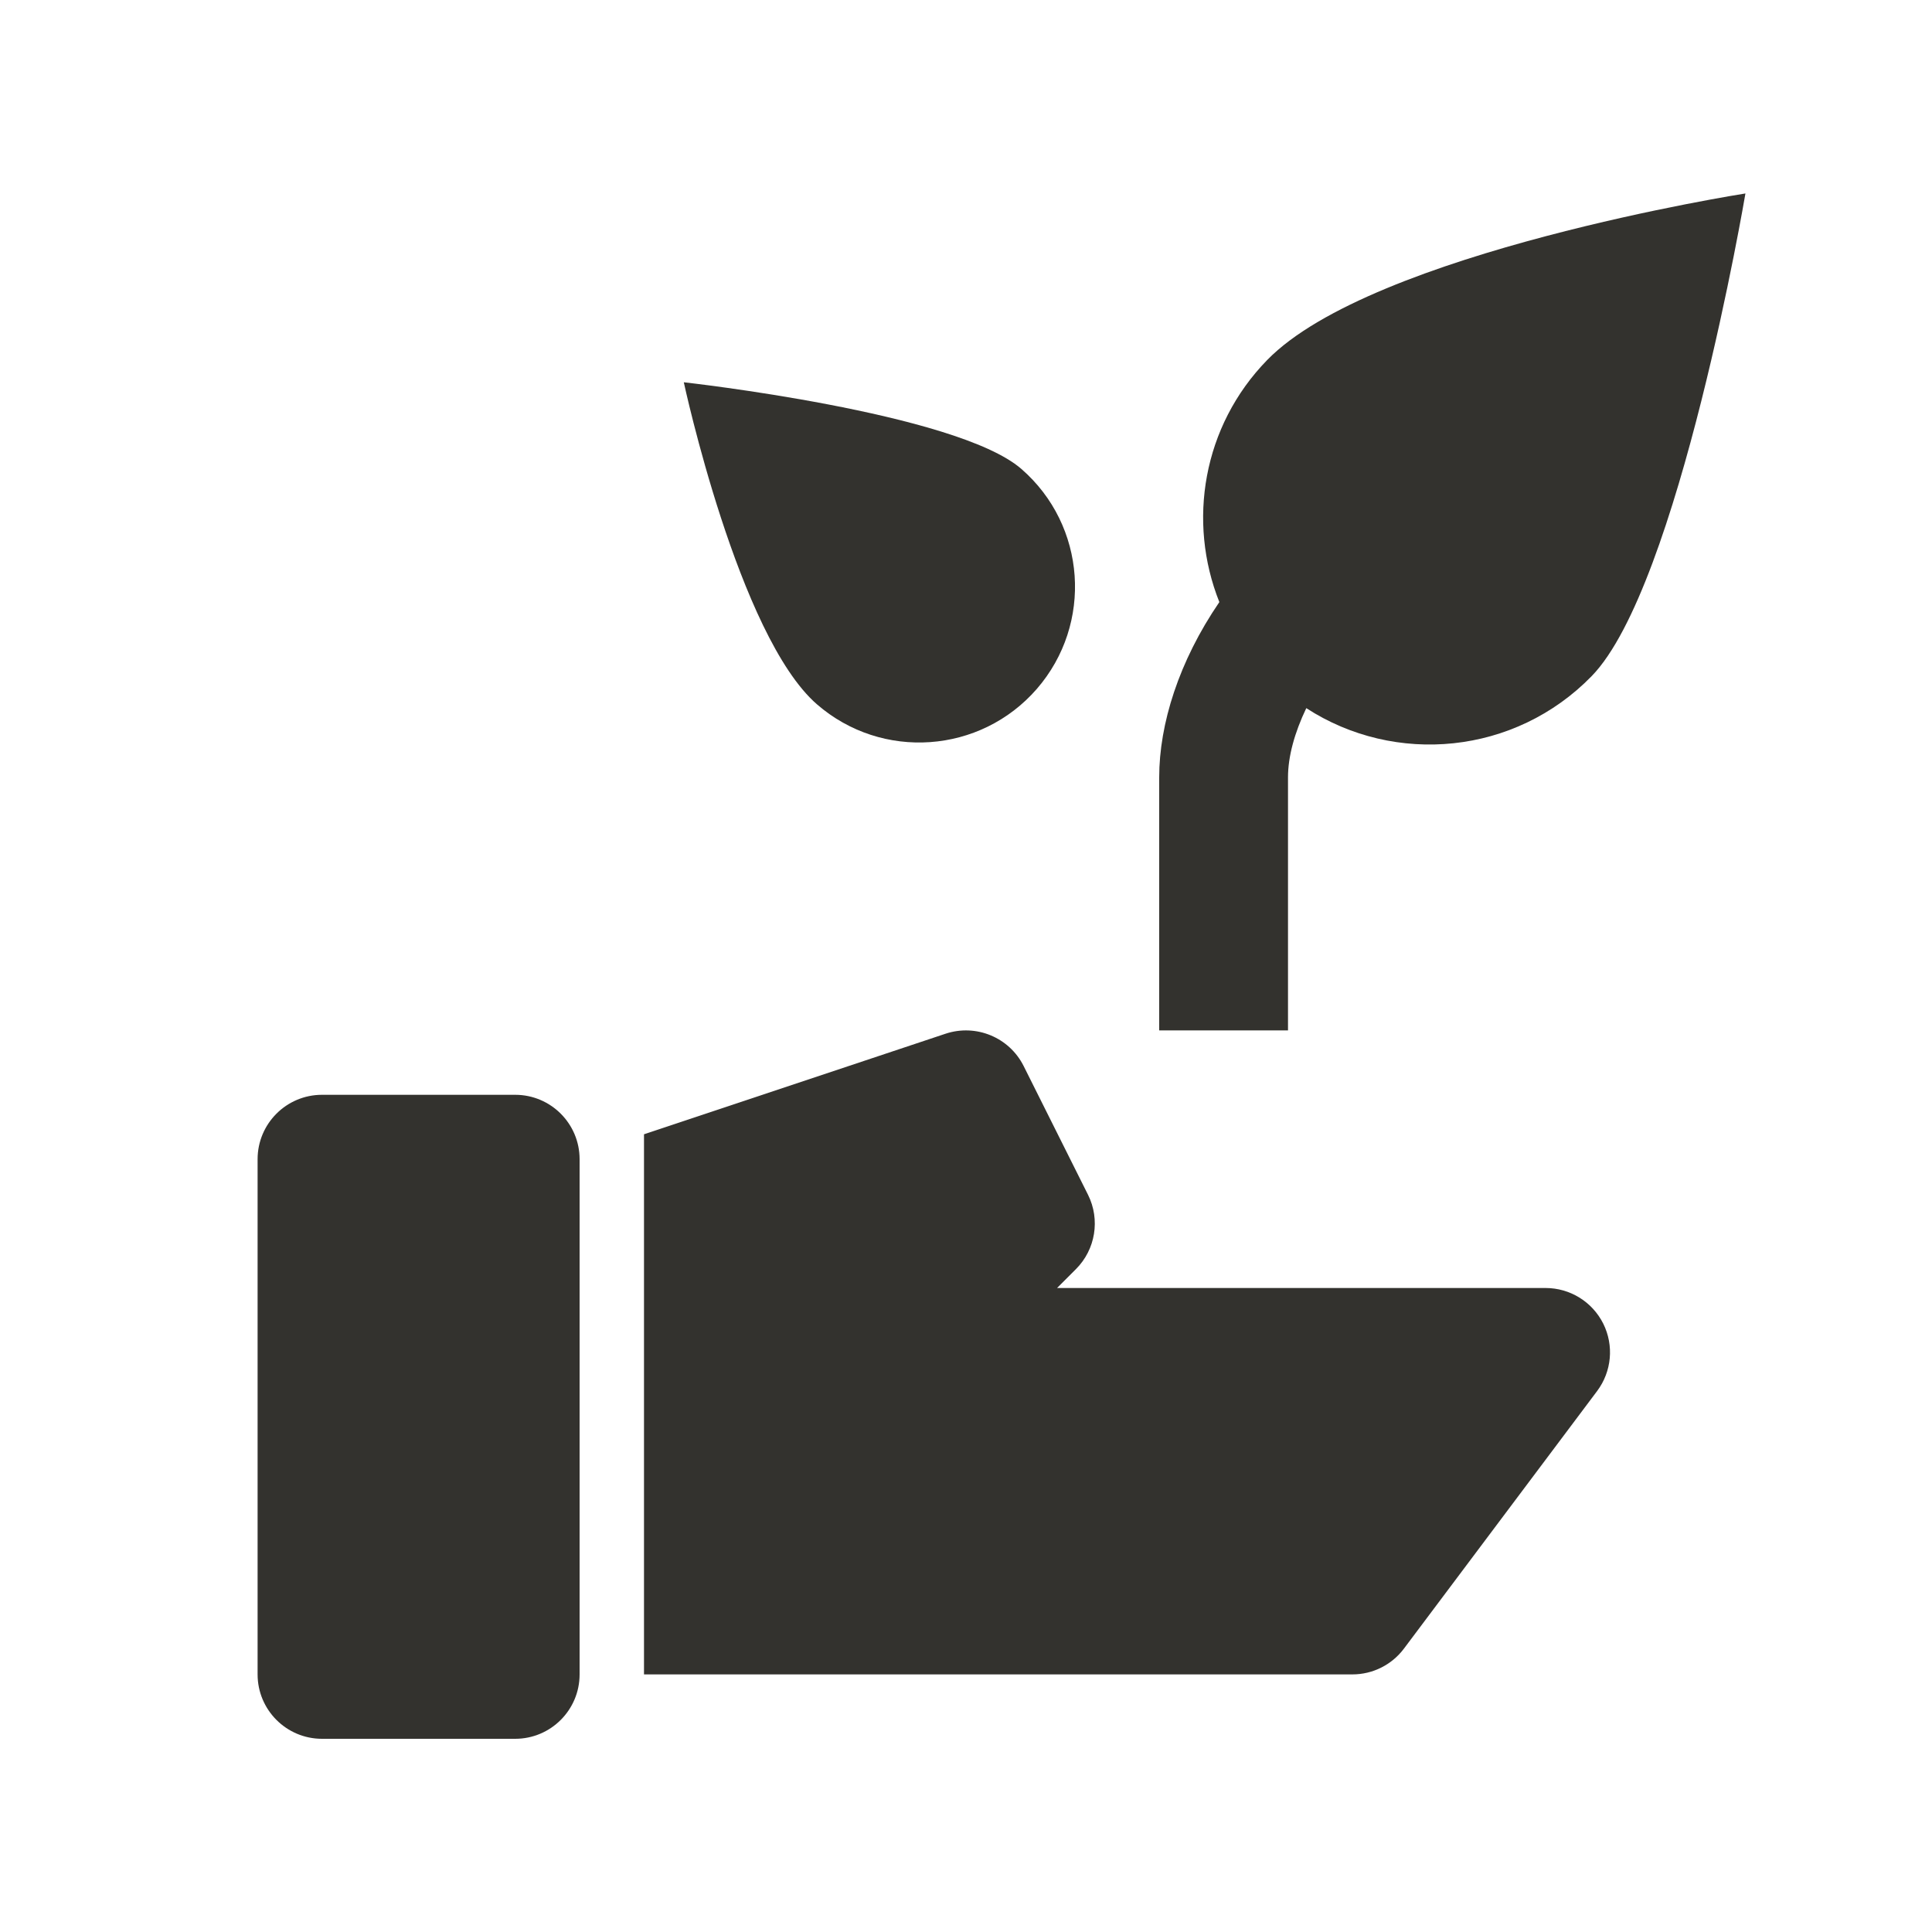
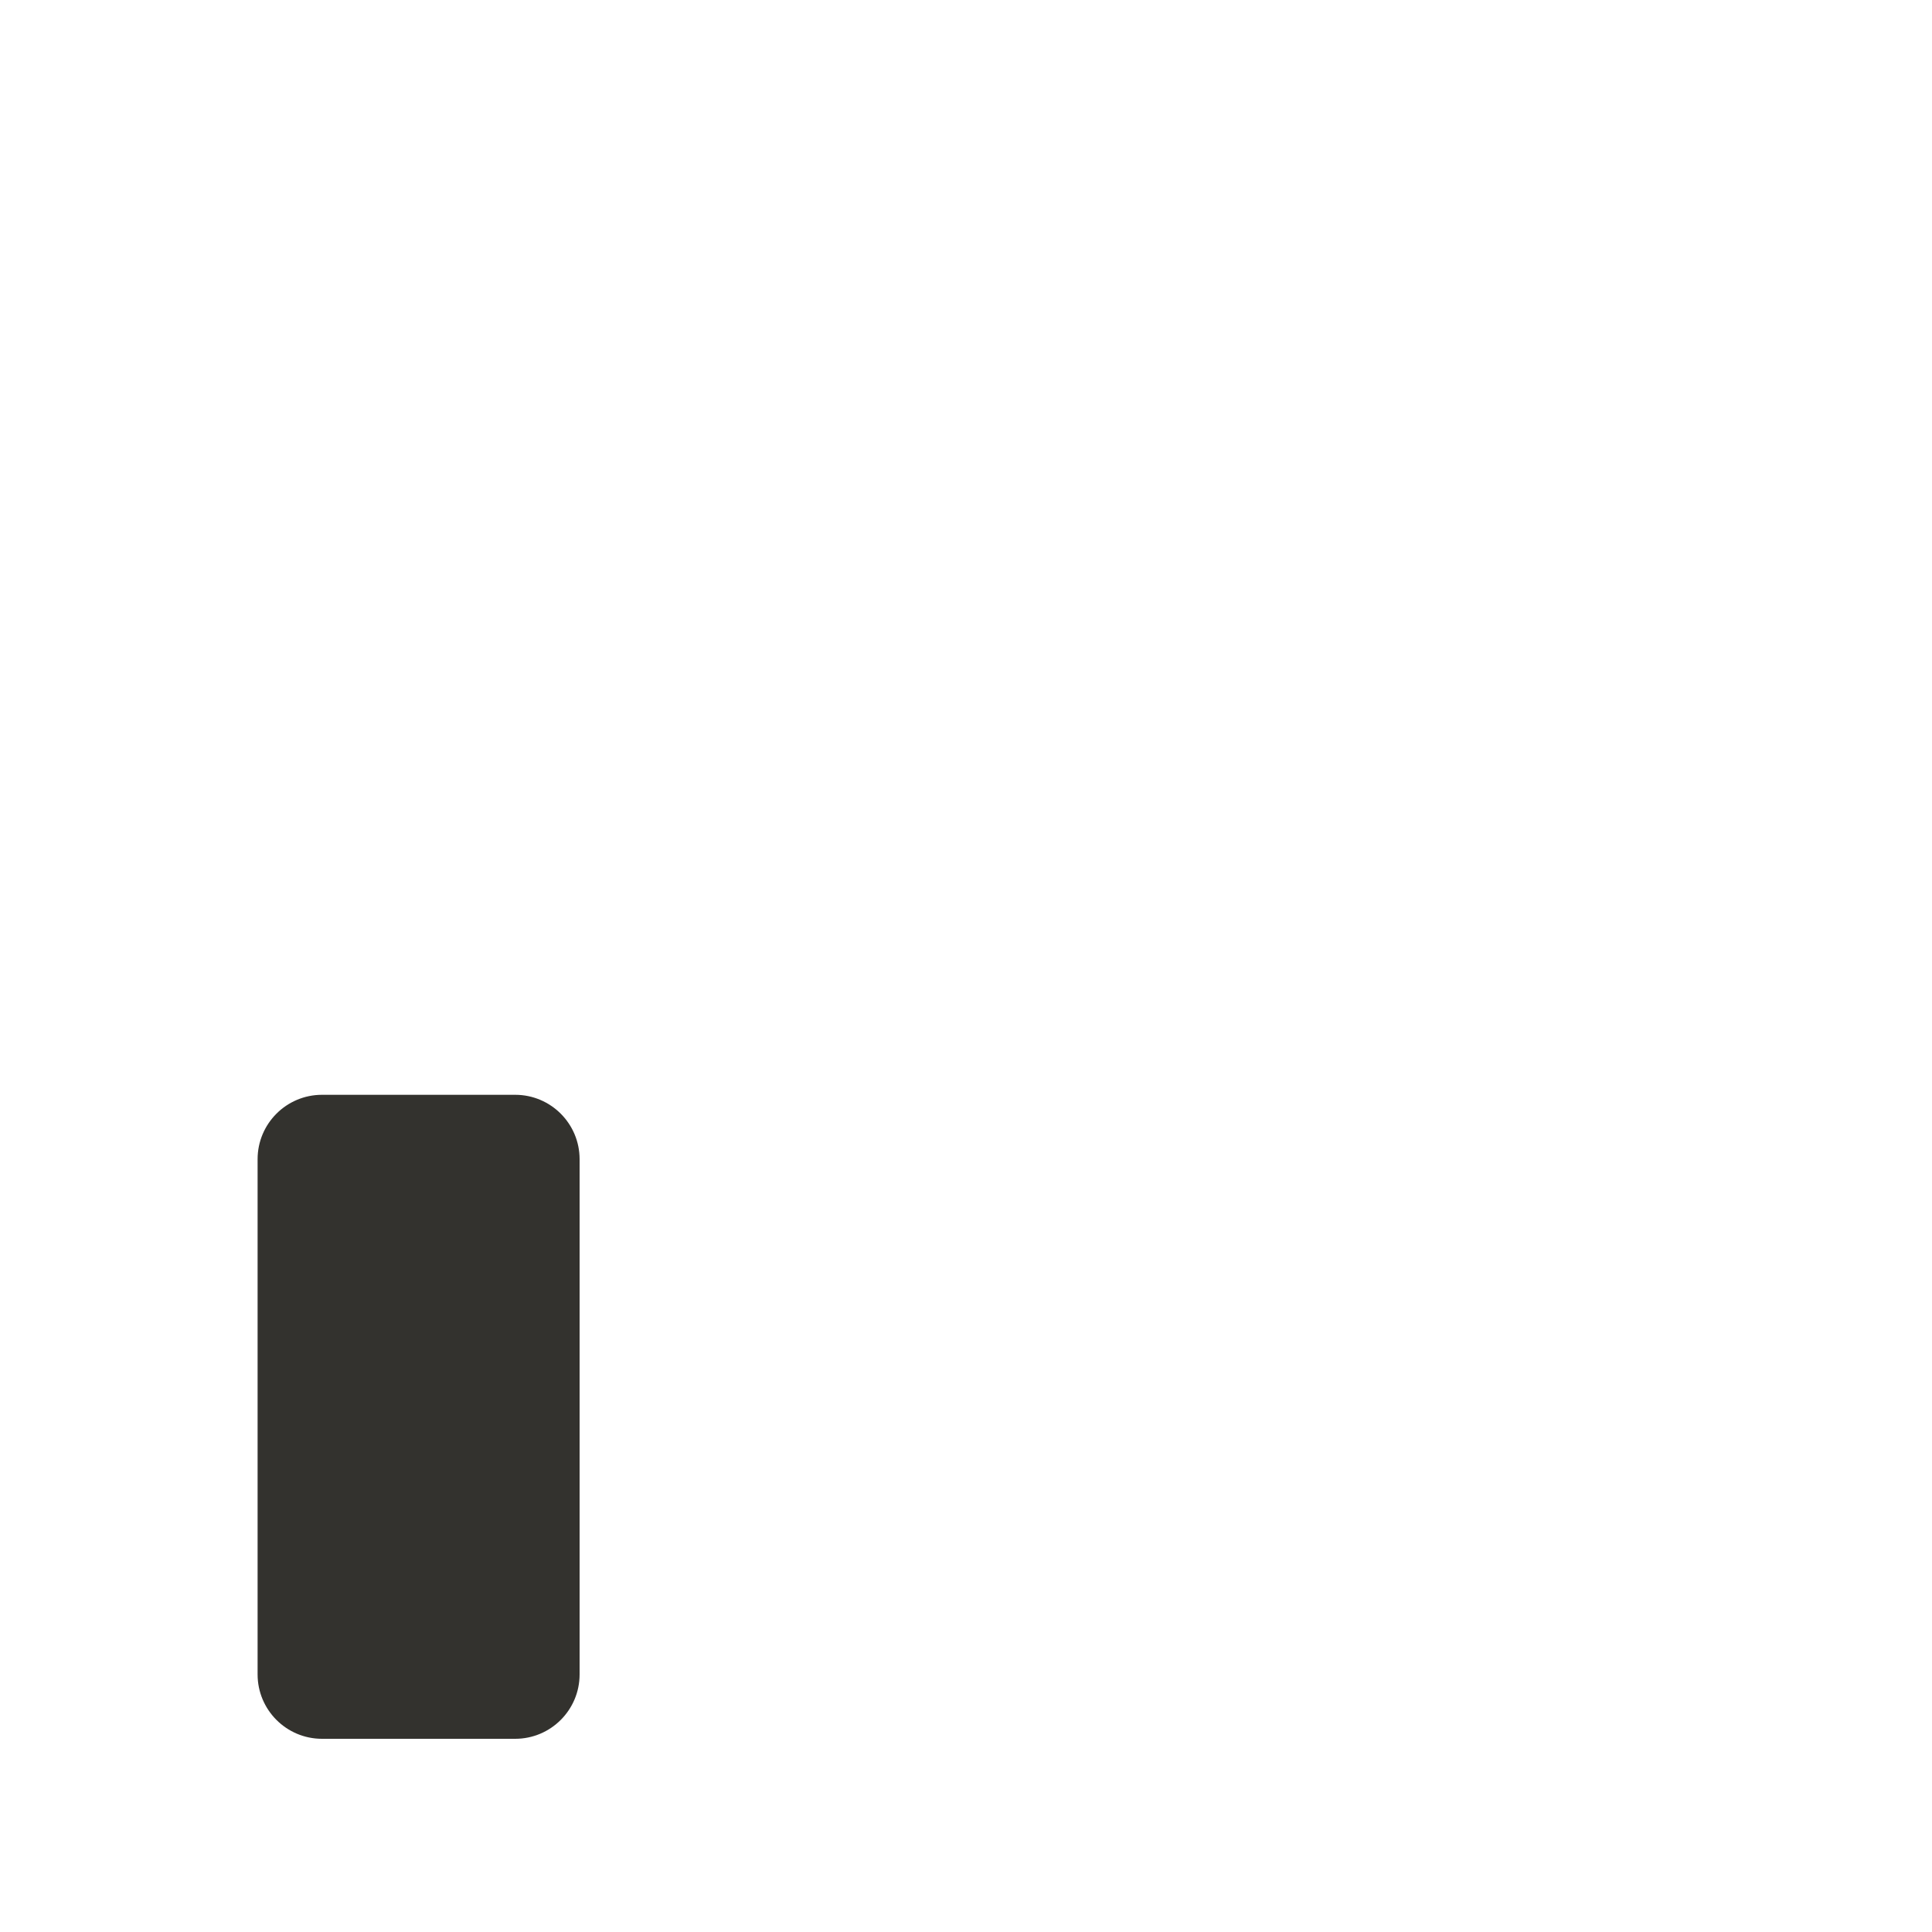
<svg xmlns="http://www.w3.org/2000/svg" xmlns:ns1="http://www.bohemiancoding.com/sketch/ns" width="30px" height="30px" viewBox="0 0 30 30" version="1.1">
  <title>ico-home-gardening</title>
  <desc>Created with Sketch Beta.</desc>
  <defs />
  <g id="Page-1" stroke="none" stroke-width="1" fill="none" fill-rule="evenodd" ns1:type="MSPage">
    <g id="categories" ns1:type="MSLayerGroup" transform="translate(-252, -2233)" />
    <g id="Group" ns1:type="MSLayerGroup" transform="translate(4, 3)" fill="#33322E">
-       <path d="M12.1,7.697 C12.976,6.687 12.869,5.158 11.859,4.281 C10.85,3.405 6.618,2.936 6.618,2.936 C6.618,2.936 7.467,6.879 8.686,7.937 C9.695,8.813 11.224,8.705 12.1,7.697" id="Fill-2228" ns1:type="MSShapeGroup" />
-       <path d="M16,9.07 C16,8.747 16.102,8.376 16.284,7.996 C17.664,8.891 19.525,8.721 20.716,7.498 C22.07,6.107 23.103,0.004 23.103,0.004 C23.103,0.004 17.311,0.912 15.676,2.591 C14.675,3.618 14.435,5.099 14.934,6.349 C14.304,7.27 14,8.245 14,9.07 L14,13 L16,13 L16,9.07 Z" id="Fill-2229" ns1:type="MSShapeGroup" />
-       <path d="M20,17 L12.414,17 L12.707,16.707 C13.011,16.403 13.087,15.938 12.895,15.553 L11.895,13.553 C11.672,13.108 11.156,12.895 10.684,13.051 L6,14.613 L6,23 L17,23 C17.315,23 17.611,22.852 17.8,22.6 L20.8,18.6 C21.027,18.297 21.064,17.892 20.895,17.553 C20.725,17.214 20.379,17 20,17" id="Fill-2230" ns1:type="MSShapeGroup" />
      <path d="M4,14 L1,14 C0.448,14 0,14.448 0,15 L0,23 C0,23.552 0.448,24 1,24 L4,24 C4.552,24 5,23.552 5,23 L5,15 C5,14.448 4.552,14 4,14" id="Fill-2231" ns1:type="MSShapeGroup" />
    </g>
  </g>
</svg>